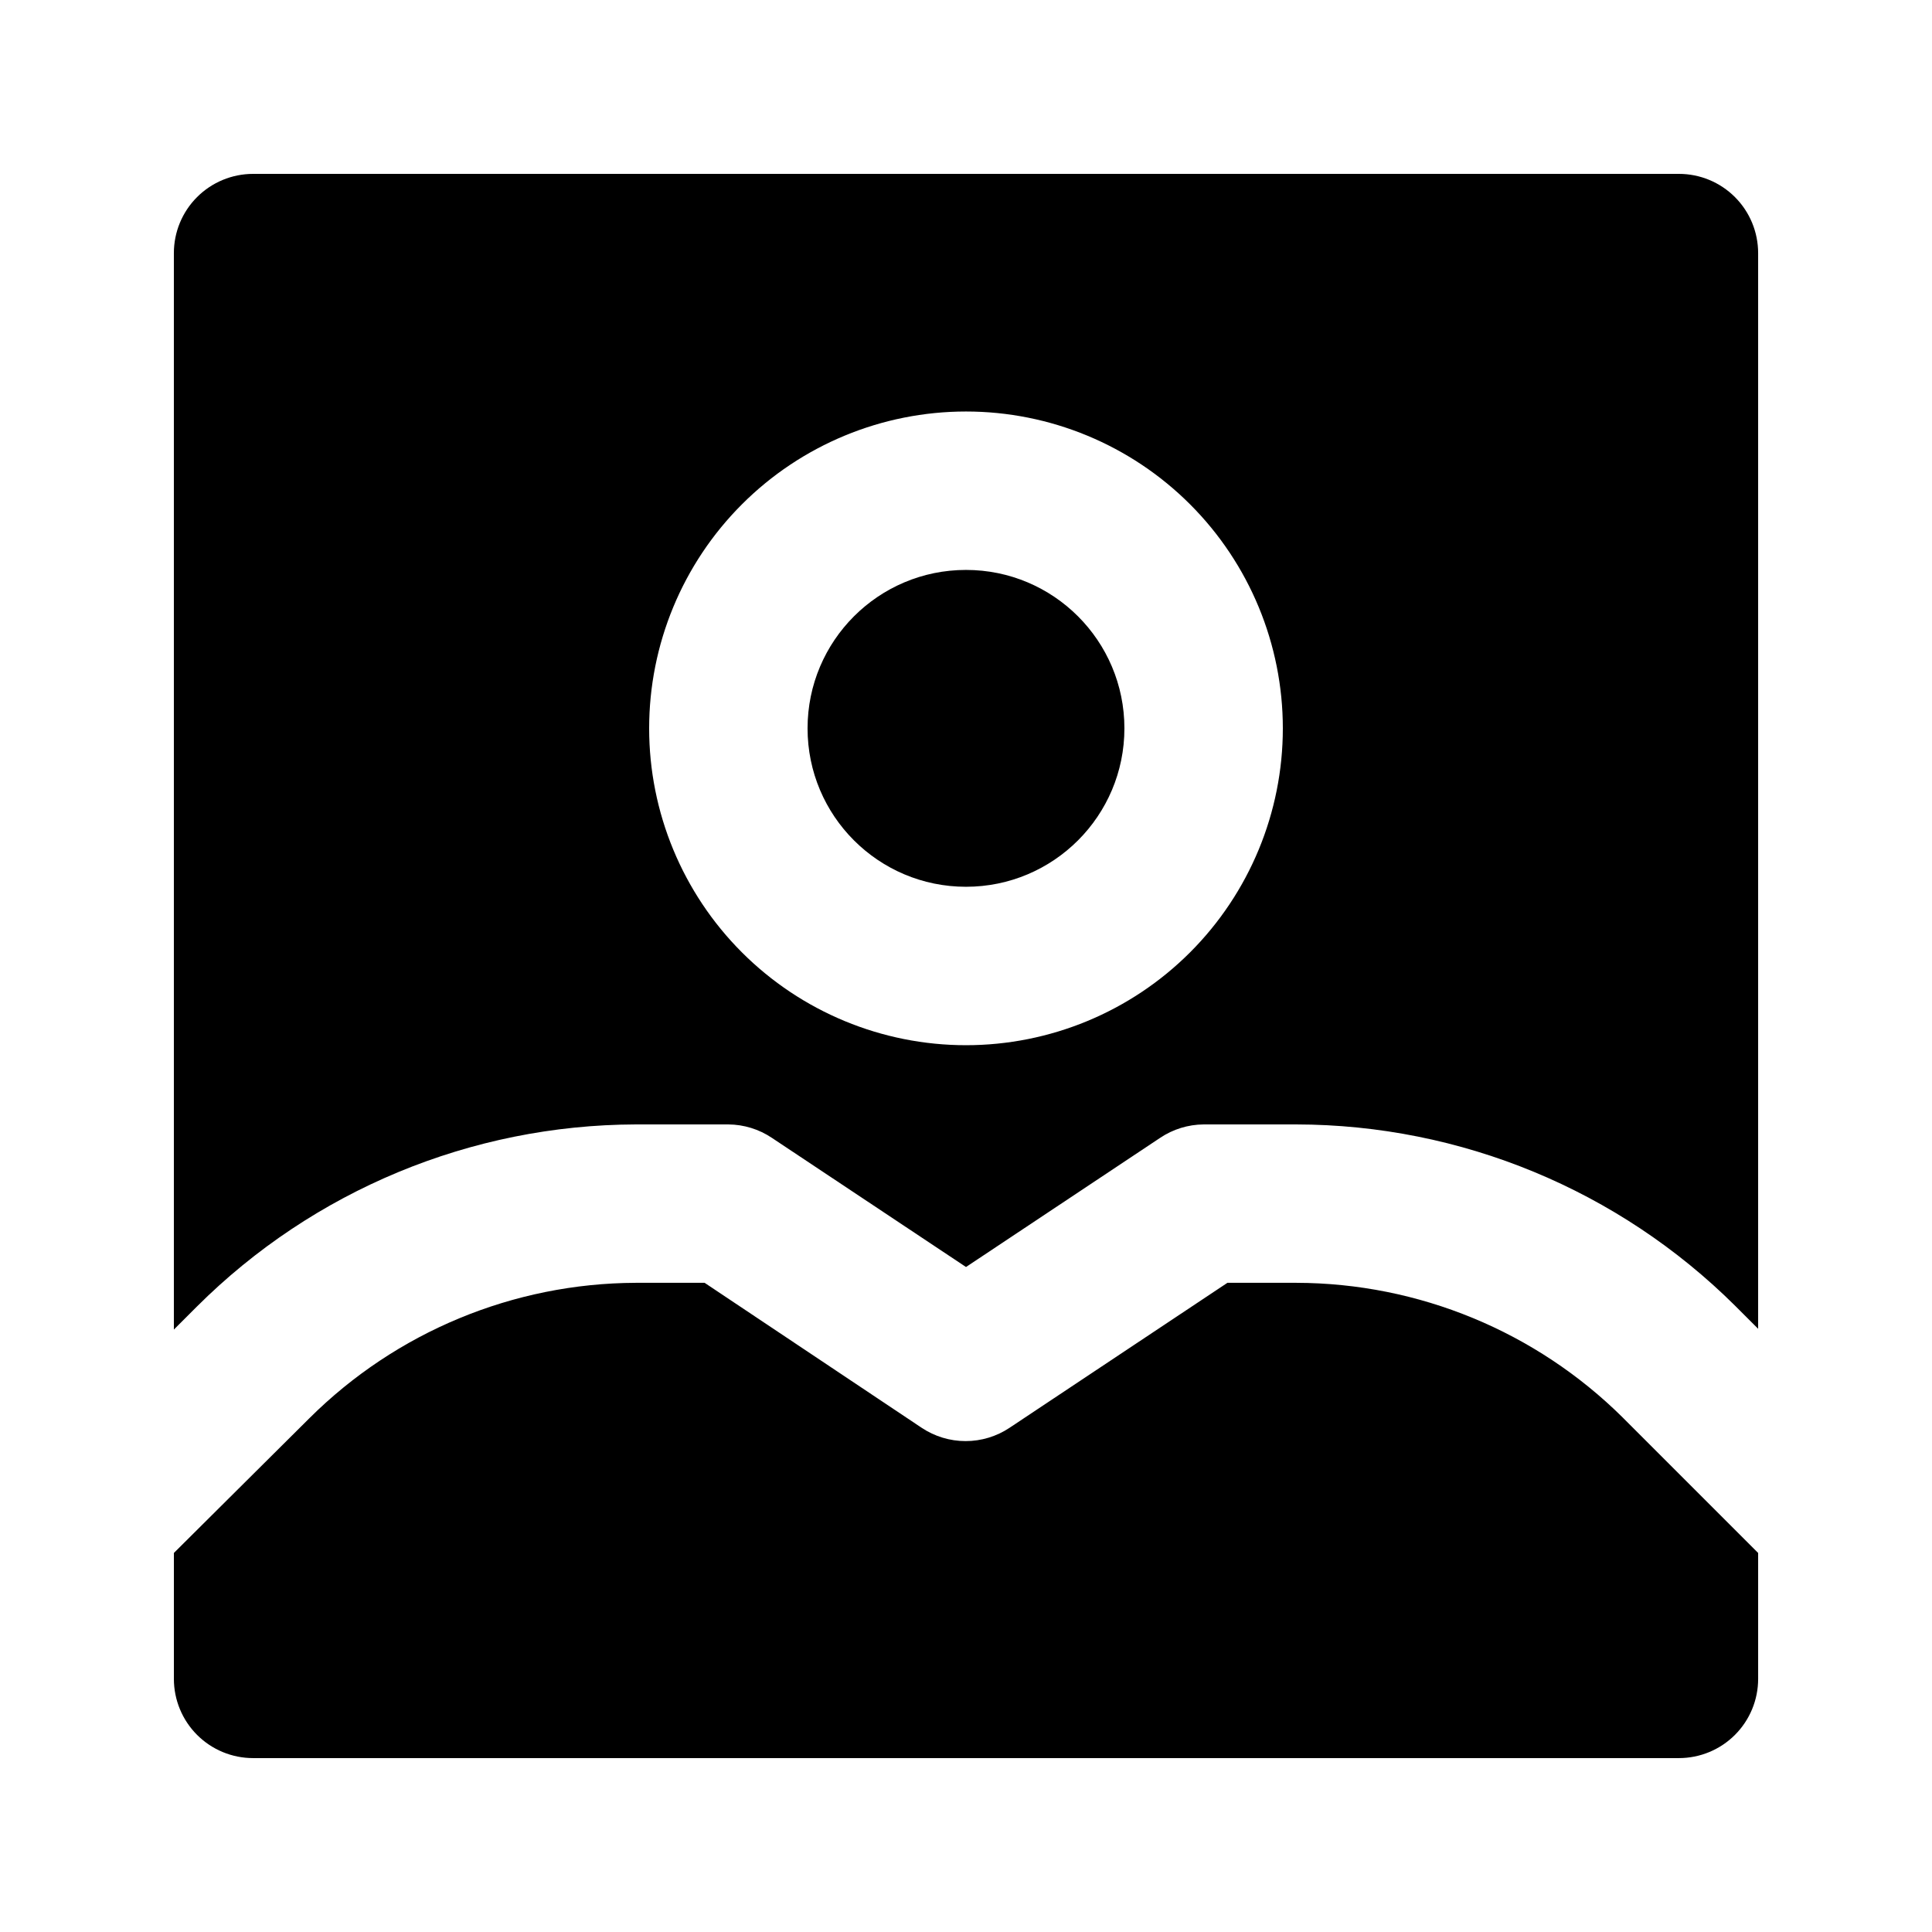
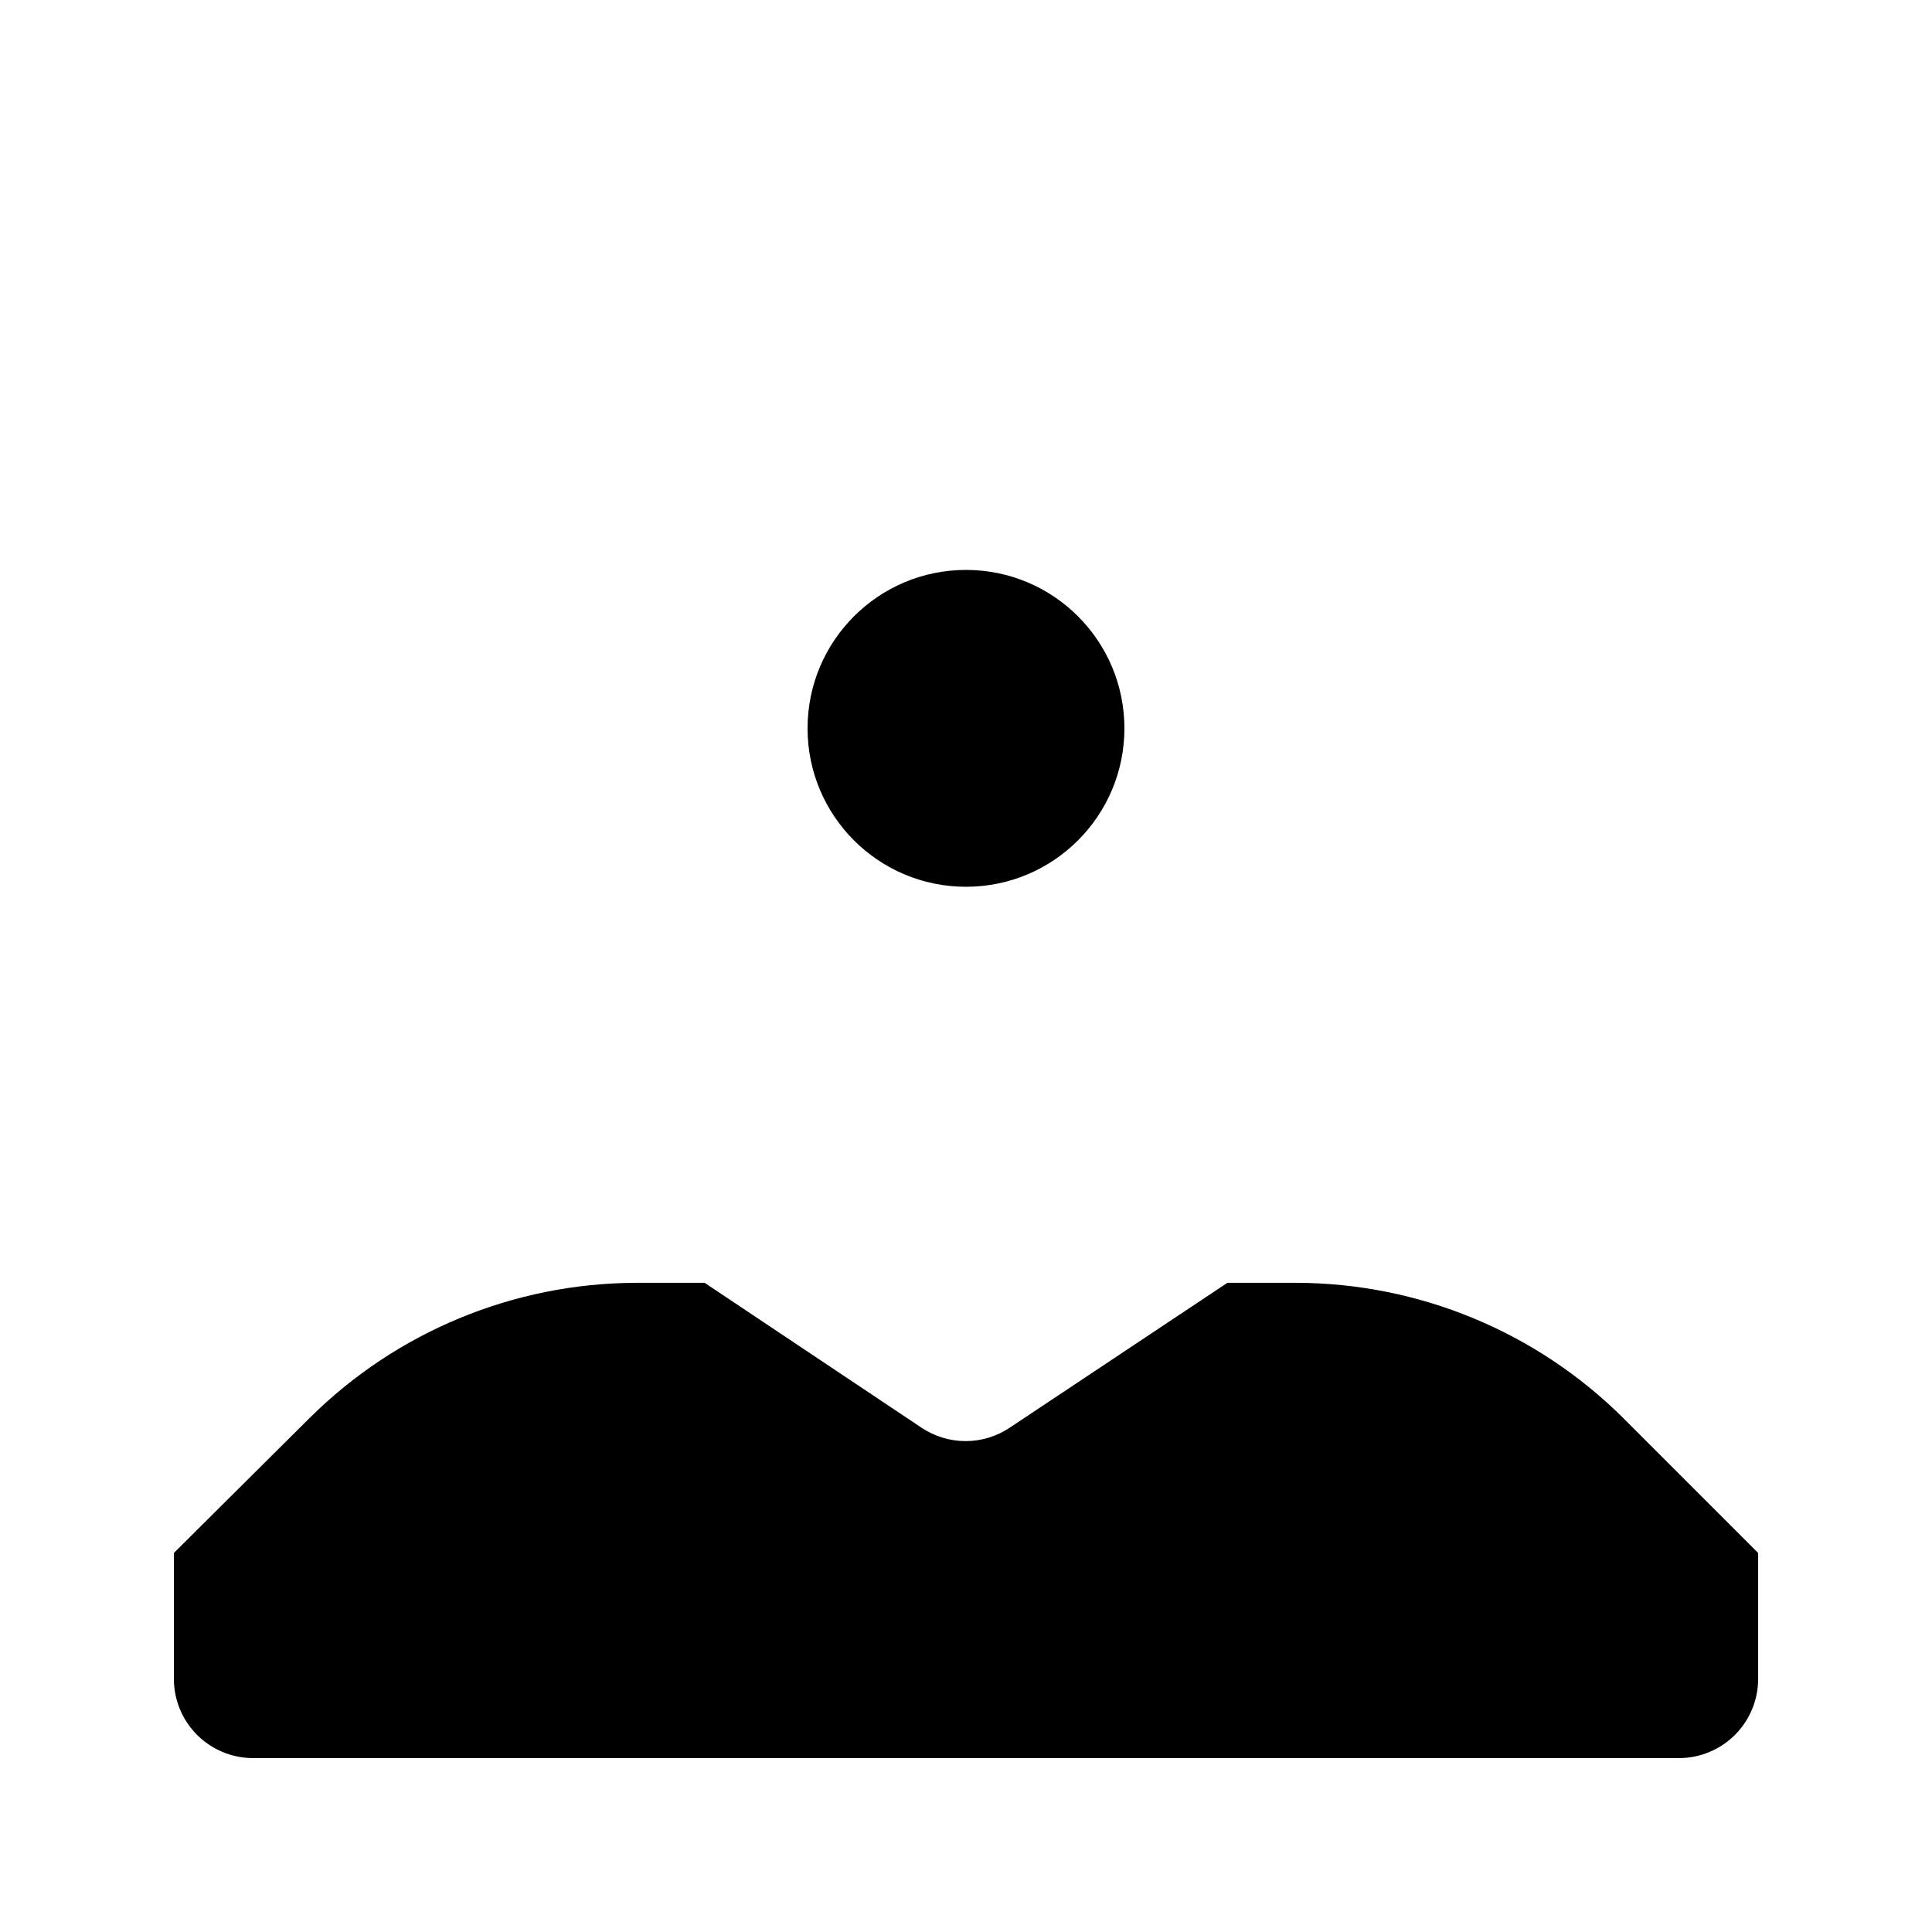
<svg xmlns="http://www.w3.org/2000/svg" fill="#000000" width="800px" height="800px" version="1.1" viewBox="144 144 512 512">
  <g>
-     <path d="m588.93 190.08h-377.86c-5.566 0-10.906 2.211-14.844 6.148s-6.148 9.277-6.148 14.844v285.28l6.086-6.086c30.887-30.797 72.684-48.148 116.3-48.281h24.562c4.113 0.031 8.129 1.27 11.543 3.566l51.434 34.219 51.43-34.219c3.414-2.297 7.43-3.535 11.547-3.566h24.562-0.004c43.586 0.074 85.379 17.352 116.3 48.07l6.086 6.086v-285.07c0-5.566-2.211-10.906-6.148-14.844s-9.273-6.148-14.844-6.148zm-188.93 230.91c-22.27 0-43.629-8.848-59.375-24.594-15.75-15.75-24.594-37.105-24.594-59.375 0-22.27 8.844-43.629 24.594-59.375 15.746-15.746 37.105-24.594 59.375-24.594s43.625 8.848 59.371 24.594c15.75 15.746 24.594 37.105 24.594 59.375 0 22.27-8.844 43.625-24.594 59.375-15.746 15.746-37.102 24.594-59.371 24.594z" />
    <path d="m441.98 337.02c0 23.188-18.797 41.984-41.984 41.984s-41.984-18.797-41.984-41.984 18.797-41.984 41.984-41.984 41.984 18.797 41.984 41.984" />
    <path d="m487.54 483.96h-18.262l-57.727 38.414-0.004 0.004c-3.449 2.301-7.504 3.527-11.648 3.527-4.148 0-8.203-1.227-11.652-3.527l-57.516-38.418h-18.266c-32.43 0.121-63.504 13.02-86.488 35.898l-35.895 35.688v33.375c0 5.57 2.211 10.906 6.148 14.844s9.277 6.148 14.844 6.148h377.86c5.57 0 10.906-2.211 14.844-6.148s6.148-9.273 6.148-14.844v-33.375l-35.895-35.895v-0.004c-23.016-22.801-54.09-35.621-86.488-35.688z" />
  </g>
</svg>